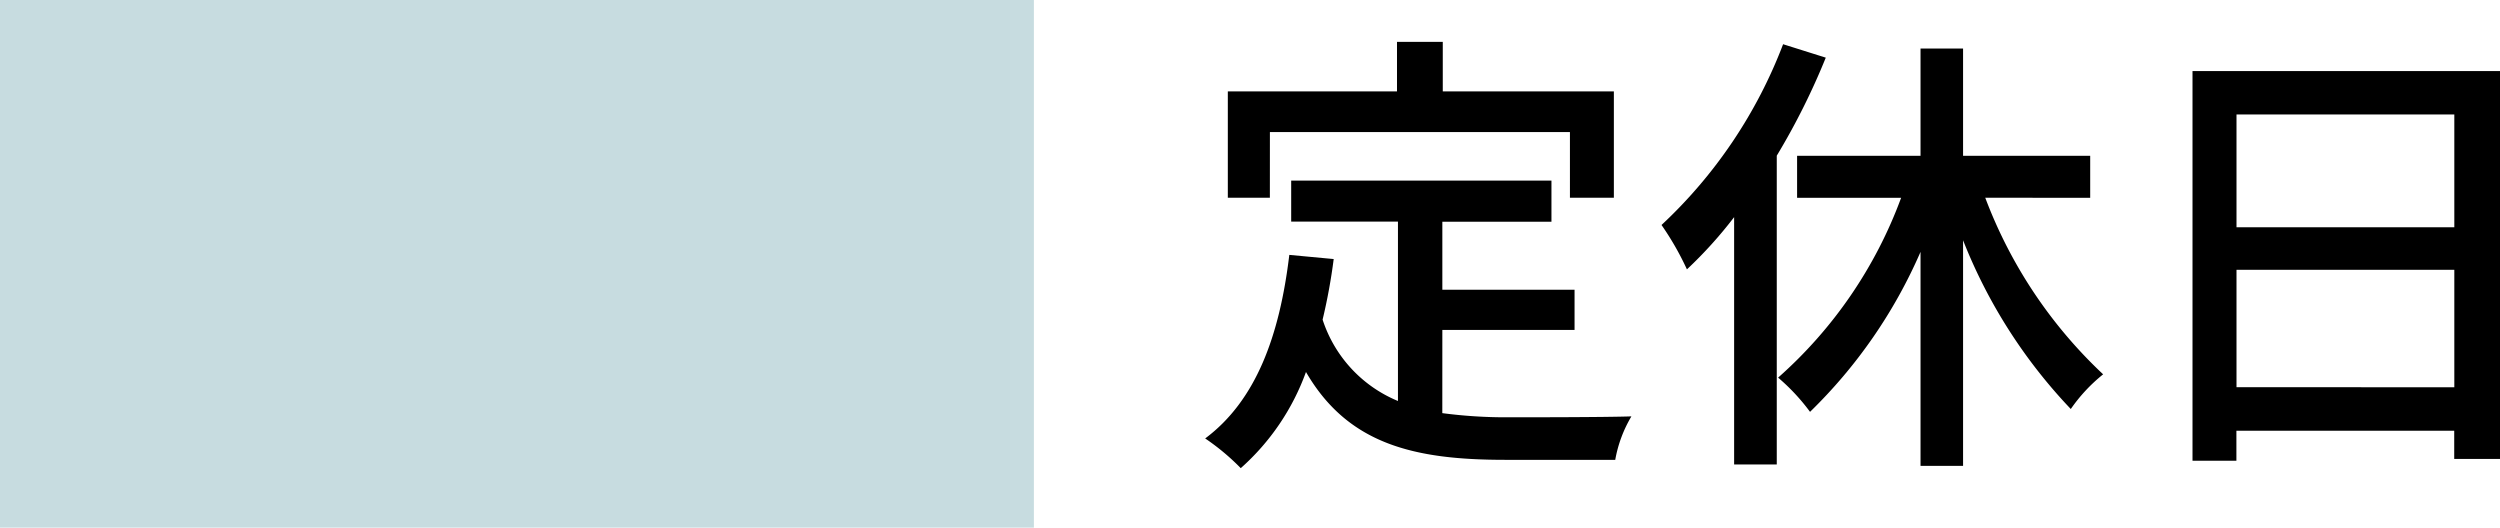
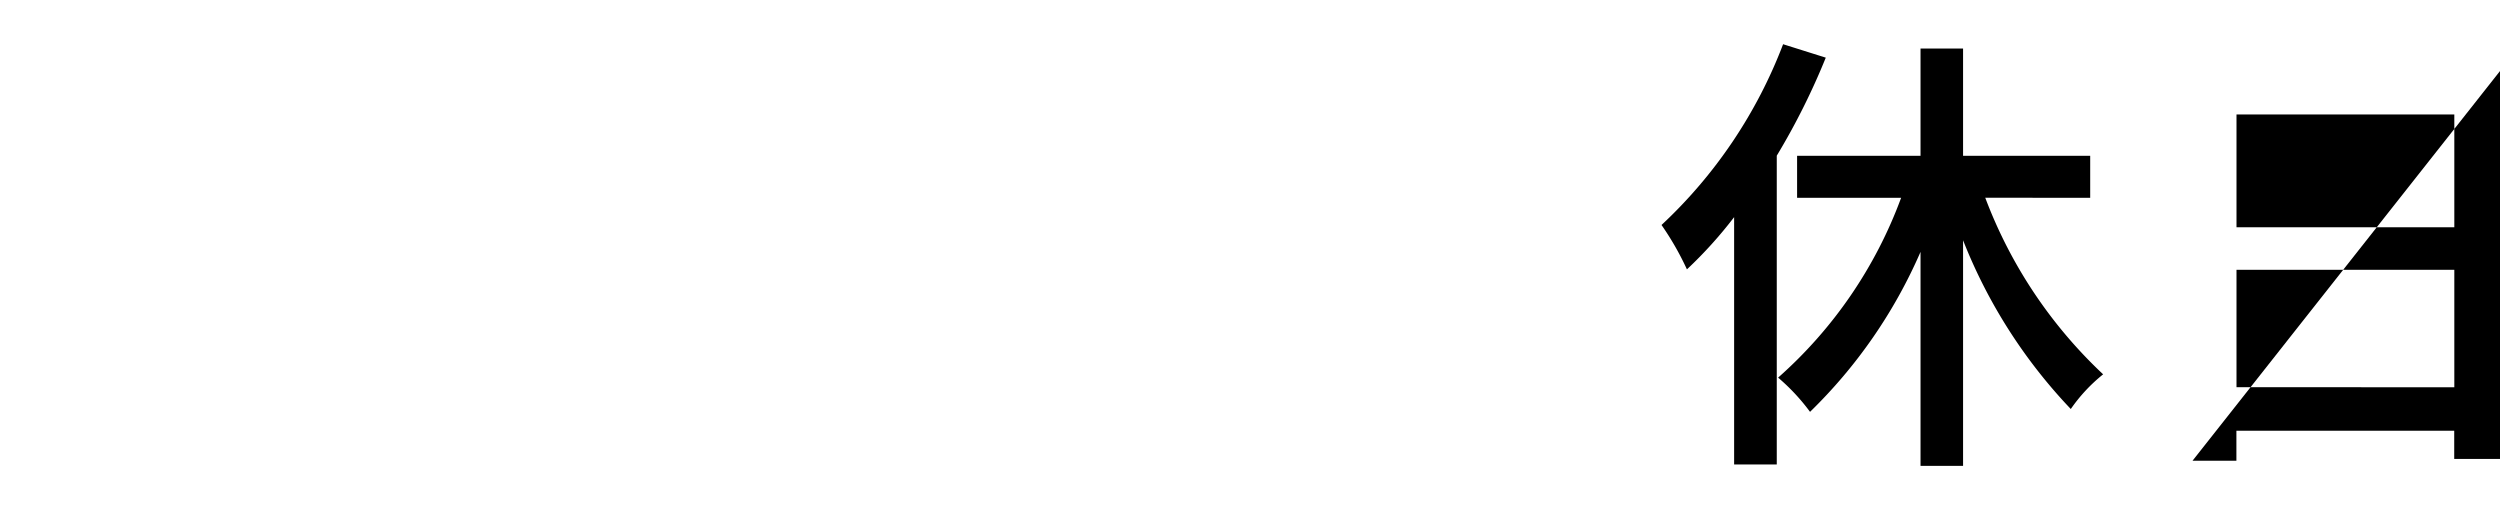
<svg xmlns="http://www.w3.org/2000/svg" id="レイヤー_1" data-name="レイヤー 1" viewBox="0 0 75.75 15.987">
  <defs>
    <style>.cls-1{fill:#c7dce0;}</style>
  </defs>
  <title>img-cal-1</title>
-   <path d="M479.958,277.786a14.644,14.644,0,0,0,1.976.126c.6,0,2.955,0,3.754-.028a3.9,3.9,0,0,0-.49,1.317h-3.334c-2.746,0-4.763-.463-6.037-2.662a7.136,7.136,0,0,1-1.976,2.914,7.011,7.011,0,0,0-1.078-.9c1.54-1.148,2.255-3.109,2.549-5.562l1.345.126a17.274,17.274,0,0,1-.336,1.836,4.007,4.007,0,0,0,2.283,2.465v-5.435h-3.235V270.74h7.886v1.247h-3.306v2.059h4.006v1.219h-4.006Zm-5.225-6.527h-1.274v-3.222h5.126v-1.5h1.387v1.5h5.184v3.222h-1.331V269.27h-9.091Z" transform="translate(-436.256 -265.268)" />
  <path d="M491.577,267.015a21.07,21.07,0,0,1-1.485,2.97v9.356H488.8v-7.494a12.98,12.98,0,0,1-1.43,1.583,8.755,8.755,0,0,0-.77-1.345,14.587,14.587,0,0,0,3.684-5.477Zm4.832,4.244a14.179,14.179,0,0,0,3.572,5.351,4.965,4.965,0,0,0-.98,1.051,15.826,15.826,0,0,1-3.264-5.113v6.836h-1.289V272.9a15.216,15.216,0,0,1-3.348,4.847,6.184,6.184,0,0,0-.967-1.037,13.488,13.488,0,0,0,3.727-5.448h-3.152v-1.274h3.74v-3.25h1.289v3.25h3.852v1.274Z" transform="translate(-436.256 -265.268)" />
-   <path d="M512.006,267.421v11.752h-1.387v-.854h-6.6v.91h-1.33V267.421Zm-7.984,1.316v3.418h6.6v-3.418Zm6.6,8.265v-3.559h-6.6V277Z" transform="translate(-436.256 -265.268)" />
-   <rect class="cls-1" width="31.327" height="15.987" />
+   <path d="M512.006,267.421v11.752h-1.387v-.854h-6.6v.91h-1.33Zm-7.984,1.316v3.418h6.6v-3.418Zm6.6,8.265v-3.559h-6.6V277Z" transform="translate(-436.256 -265.268)" />
</svg>